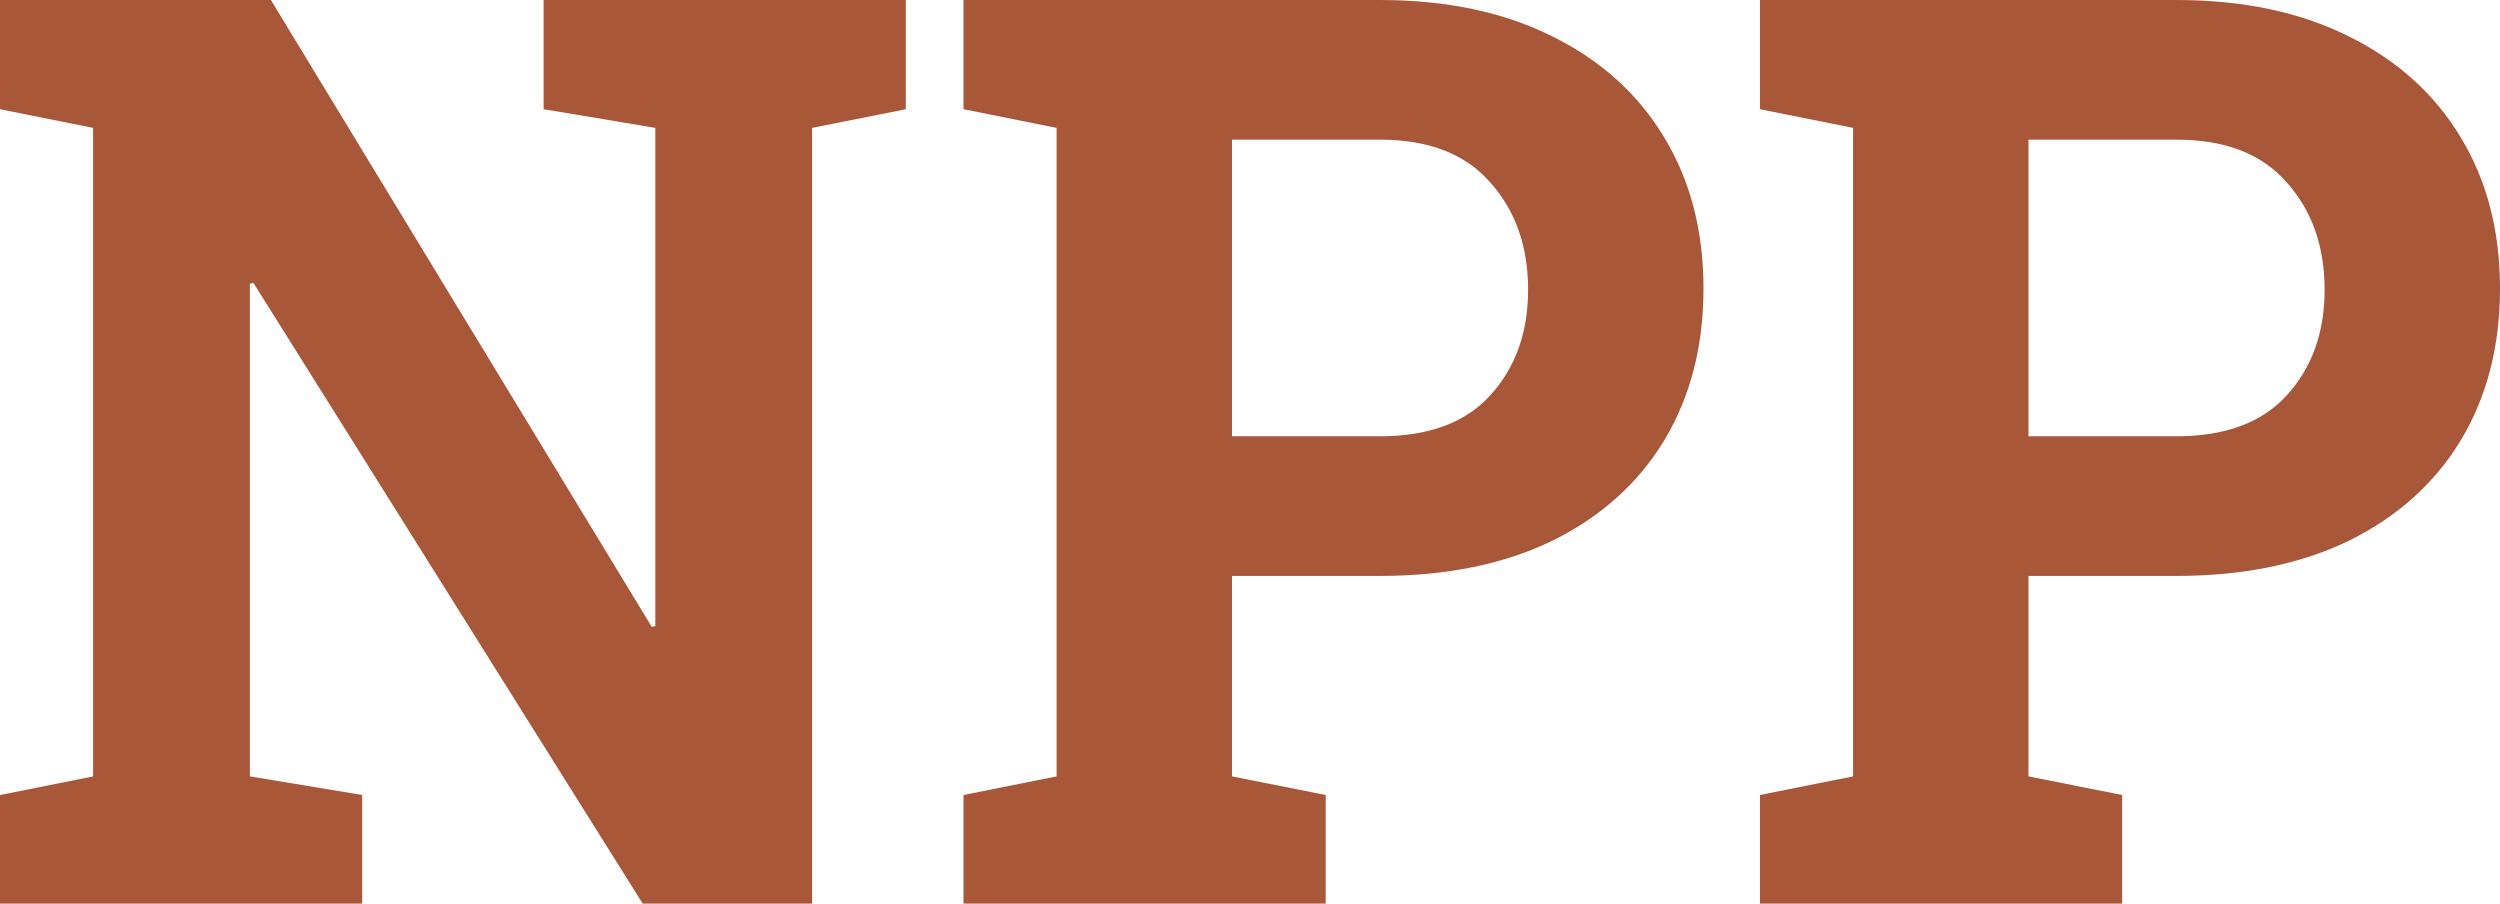
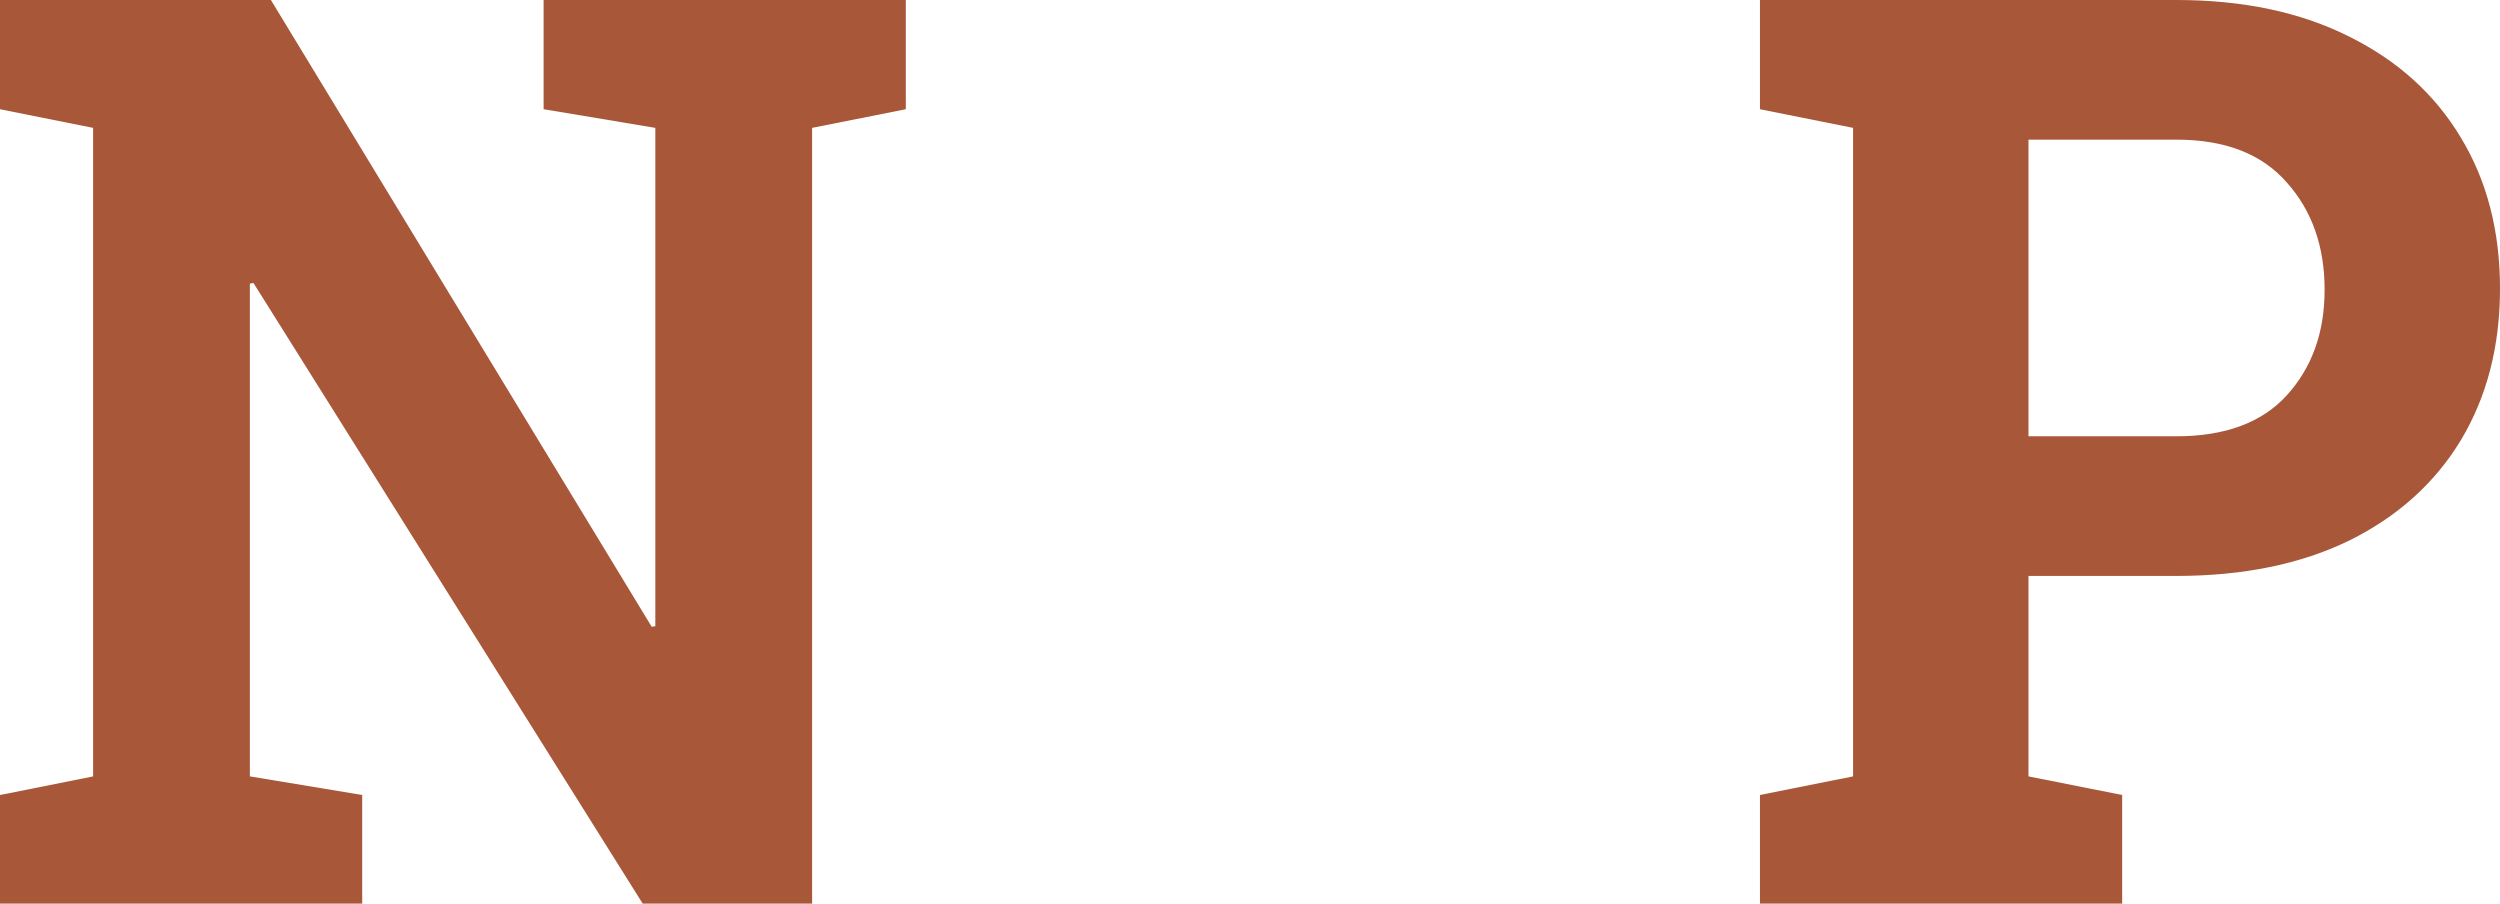
<svg xmlns="http://www.w3.org/2000/svg" width="83" height="30" viewBox="0 0 83 30" fill="none">
  <path d="M0 30V26.394L3.091 25.776V4.245L0 3.626V0H8.994L21.637 20.81L21.757 20.79V4.245L18.048 3.626V0H30.073V3.626L26.962 4.245V30H21.338L8.416 9.396L8.296 9.416V25.776L12.025 26.394V30H0Z" fill="#A85739" />
-   <path d="M31.988 30V26.394L35.079 25.776V4.245L31.988 3.626V0H45.807C48.028 0 49.942 0.405 51.551 1.216C53.16 2.012 54.396 3.132 55.26 4.574C56.124 6.003 56.556 7.672 56.556 9.581C56.556 11.49 56.124 13.166 55.26 14.608C54.396 16.037 53.16 17.15 51.551 17.946C49.942 18.729 48.028 19.121 45.807 19.121H40.902V25.776L44.013 26.394V30H31.988ZM40.902 14.485H45.807C47.429 14.485 48.653 14.032 49.477 13.125C50.315 12.205 50.733 11.037 50.733 9.622C50.733 8.18 50.315 6.992 49.477 6.058C48.653 5.11 47.429 4.636 45.807 4.636H40.902V14.485Z" fill="#A85739" />
  <path d="M58.431 30V26.394L61.522 25.776V4.245L58.431 3.626V0H72.251C74.471 0 76.386 0.405 77.995 1.216C79.603 2.012 80.84 3.132 81.704 4.574C82.568 6.003 83 7.672 83 9.581C83 11.49 82.568 13.166 81.704 14.608C80.84 16.037 79.603 17.15 77.995 17.946C76.386 18.729 74.471 19.121 72.251 19.121H67.345V25.776L70.456 26.394V30H58.431ZM67.345 14.485H72.251C73.873 14.485 75.096 14.032 75.921 13.125C76.758 12.205 77.177 11.037 77.177 9.622C77.177 8.18 76.758 6.992 75.921 6.058C75.096 5.11 73.873 4.636 72.251 4.636H67.345V14.485Z" fill="#A85739" />
</svg>